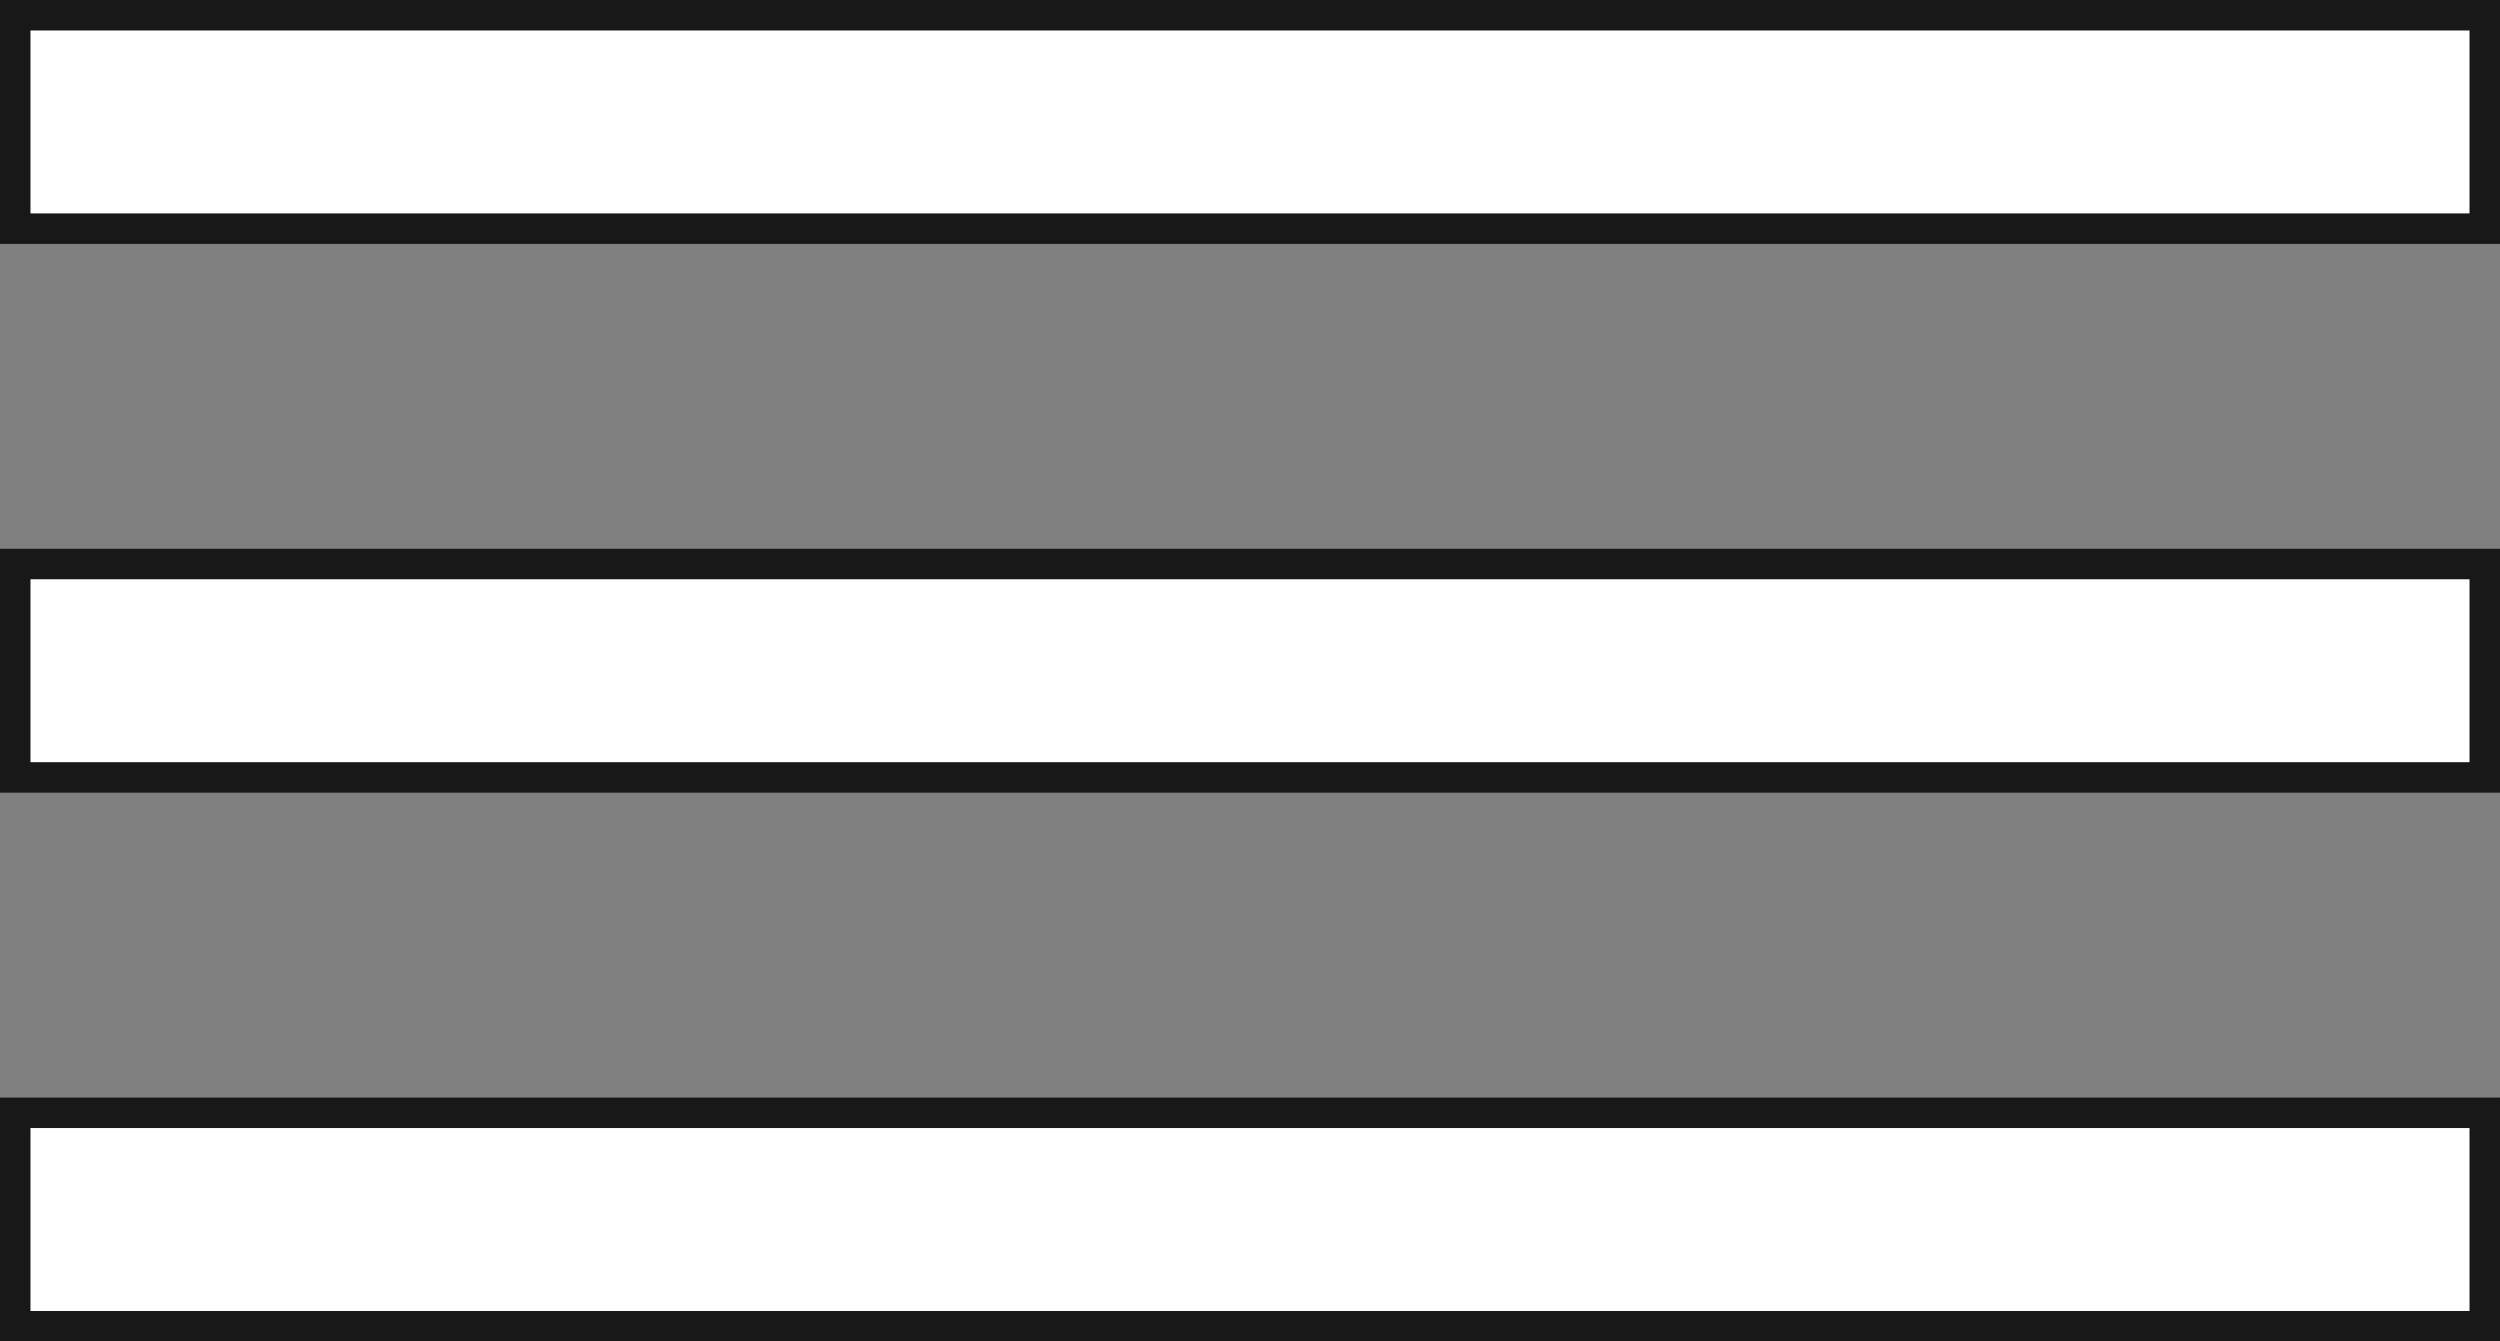
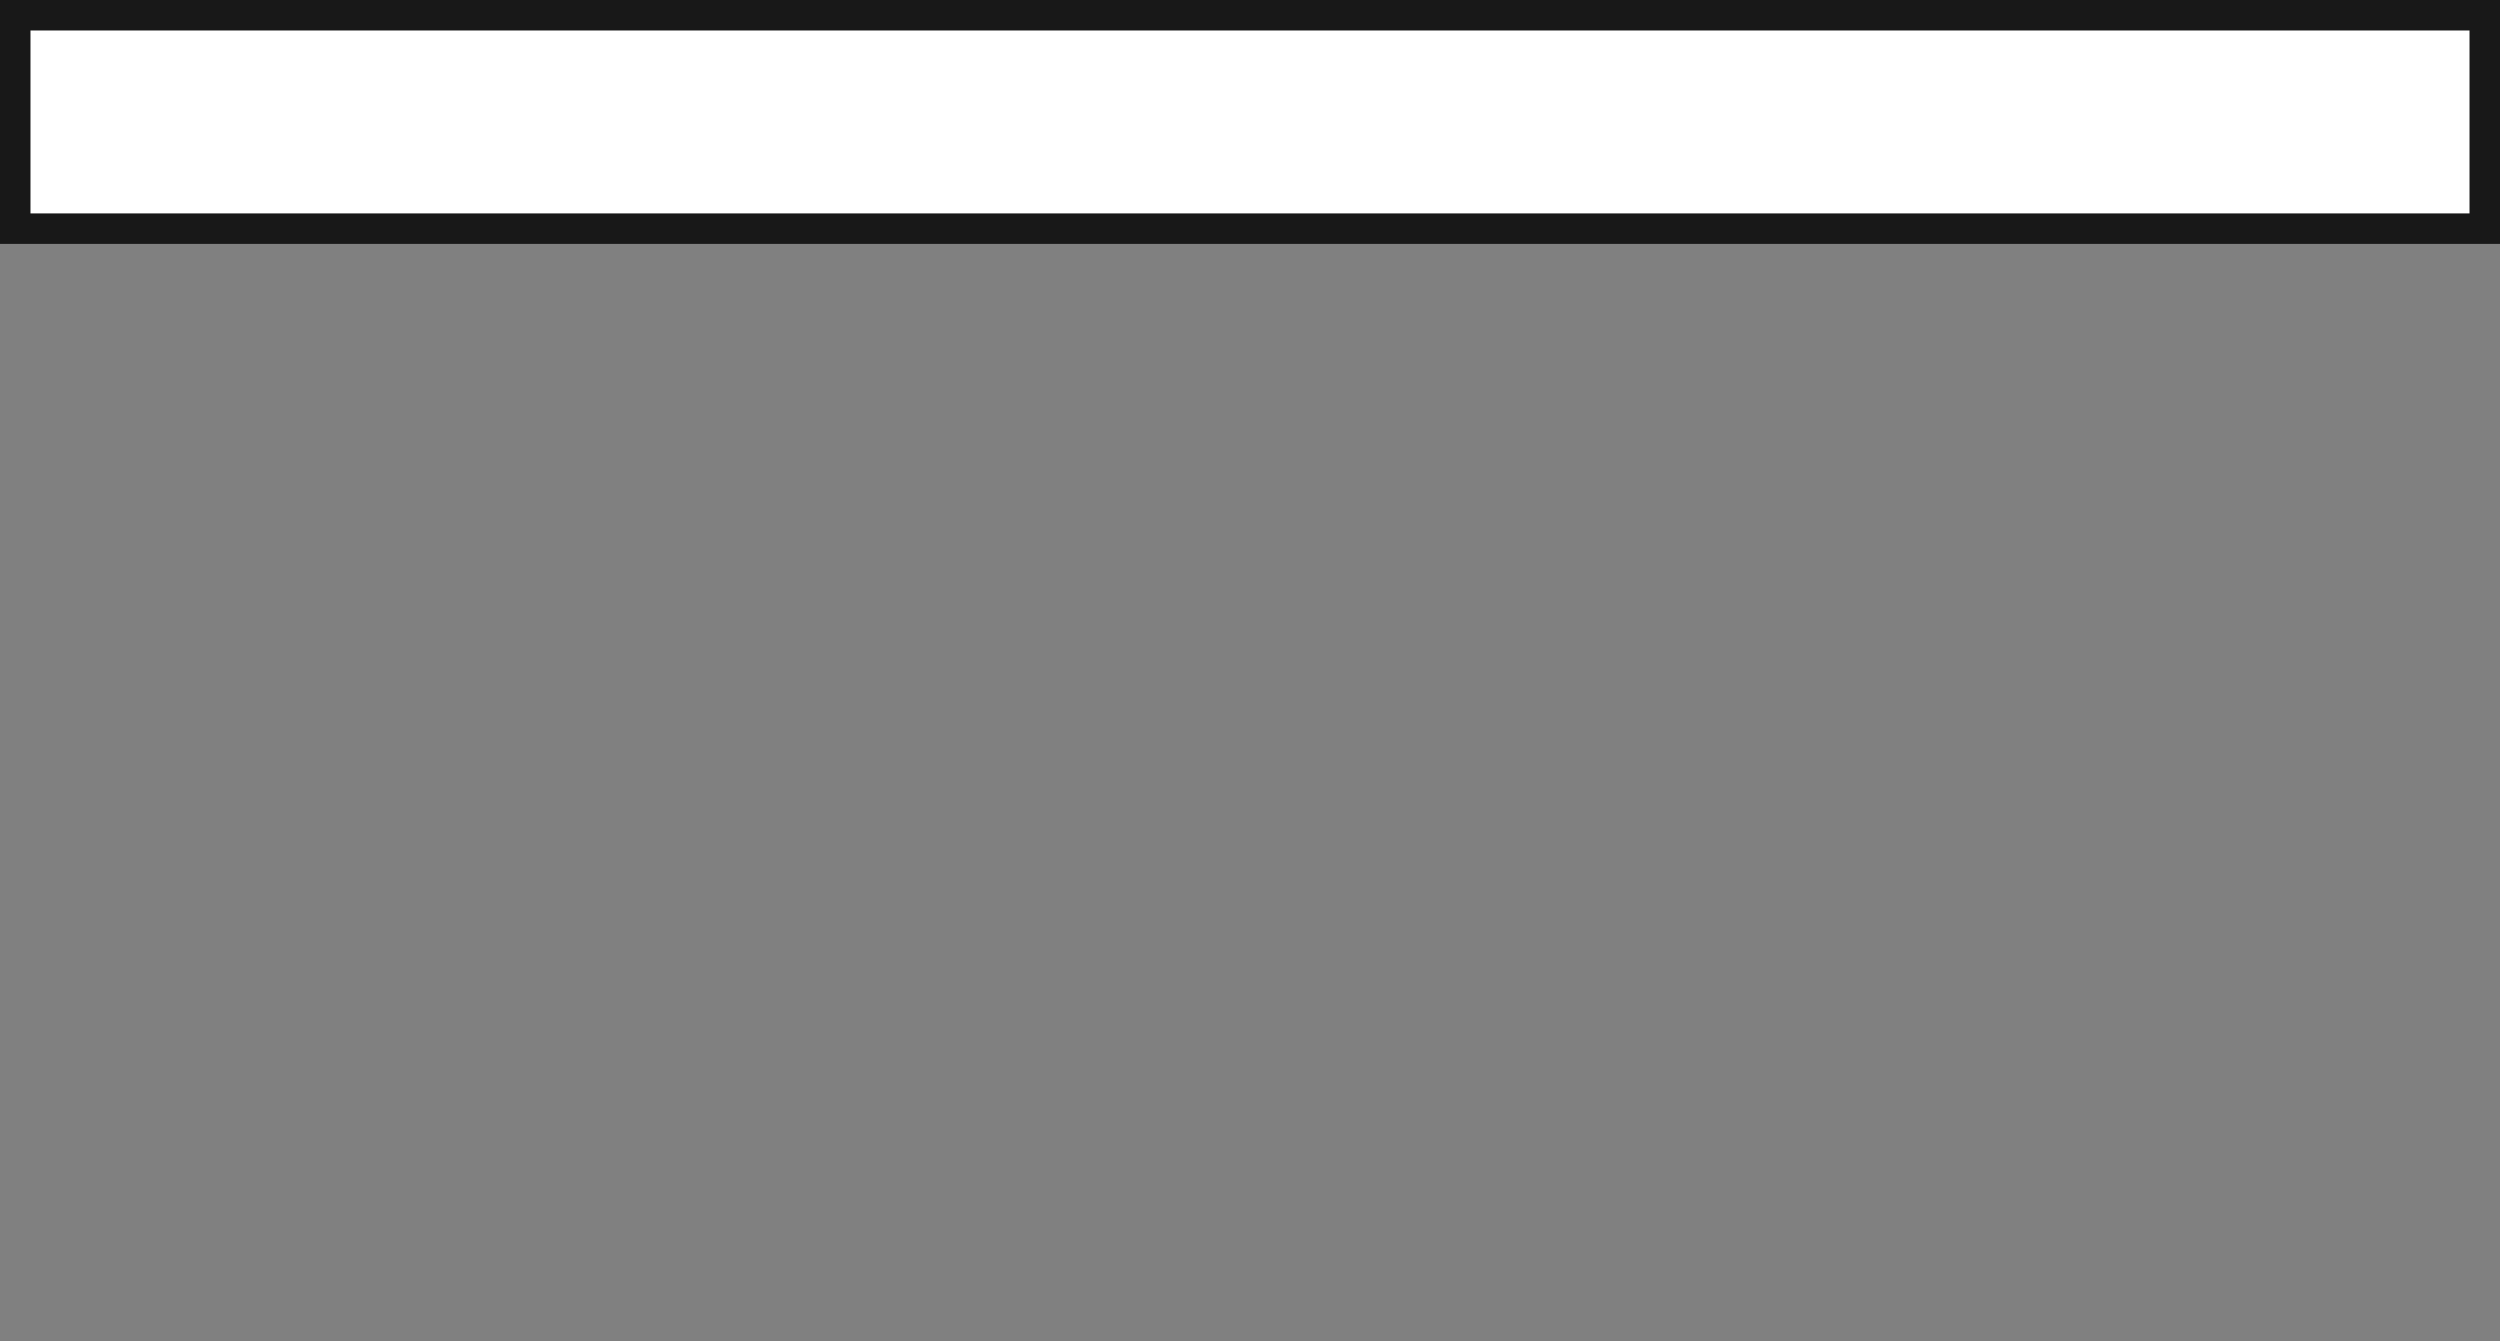
<svg xmlns="http://www.w3.org/2000/svg" width="41" height="22" viewBox="0 0 41 22" fill="none">
  <rect x="0" y="0" width="41" height="22" fill="#808080" stroke="none" />
  <rect x="0.25" y="0.25" width="40.5" height="3.5" fill="white" stroke="#181818" stroke-width="0.5" />
-   <rect x="0.25" y="9.25" width="40.5" height="3.5" fill="white" stroke="#181818" stroke-width="0.5" />
-   <rect x="0.25" y="18.25" width="40.5" height="3.5" fill="white" stroke="#181818" stroke-width="0.5" />
</svg>